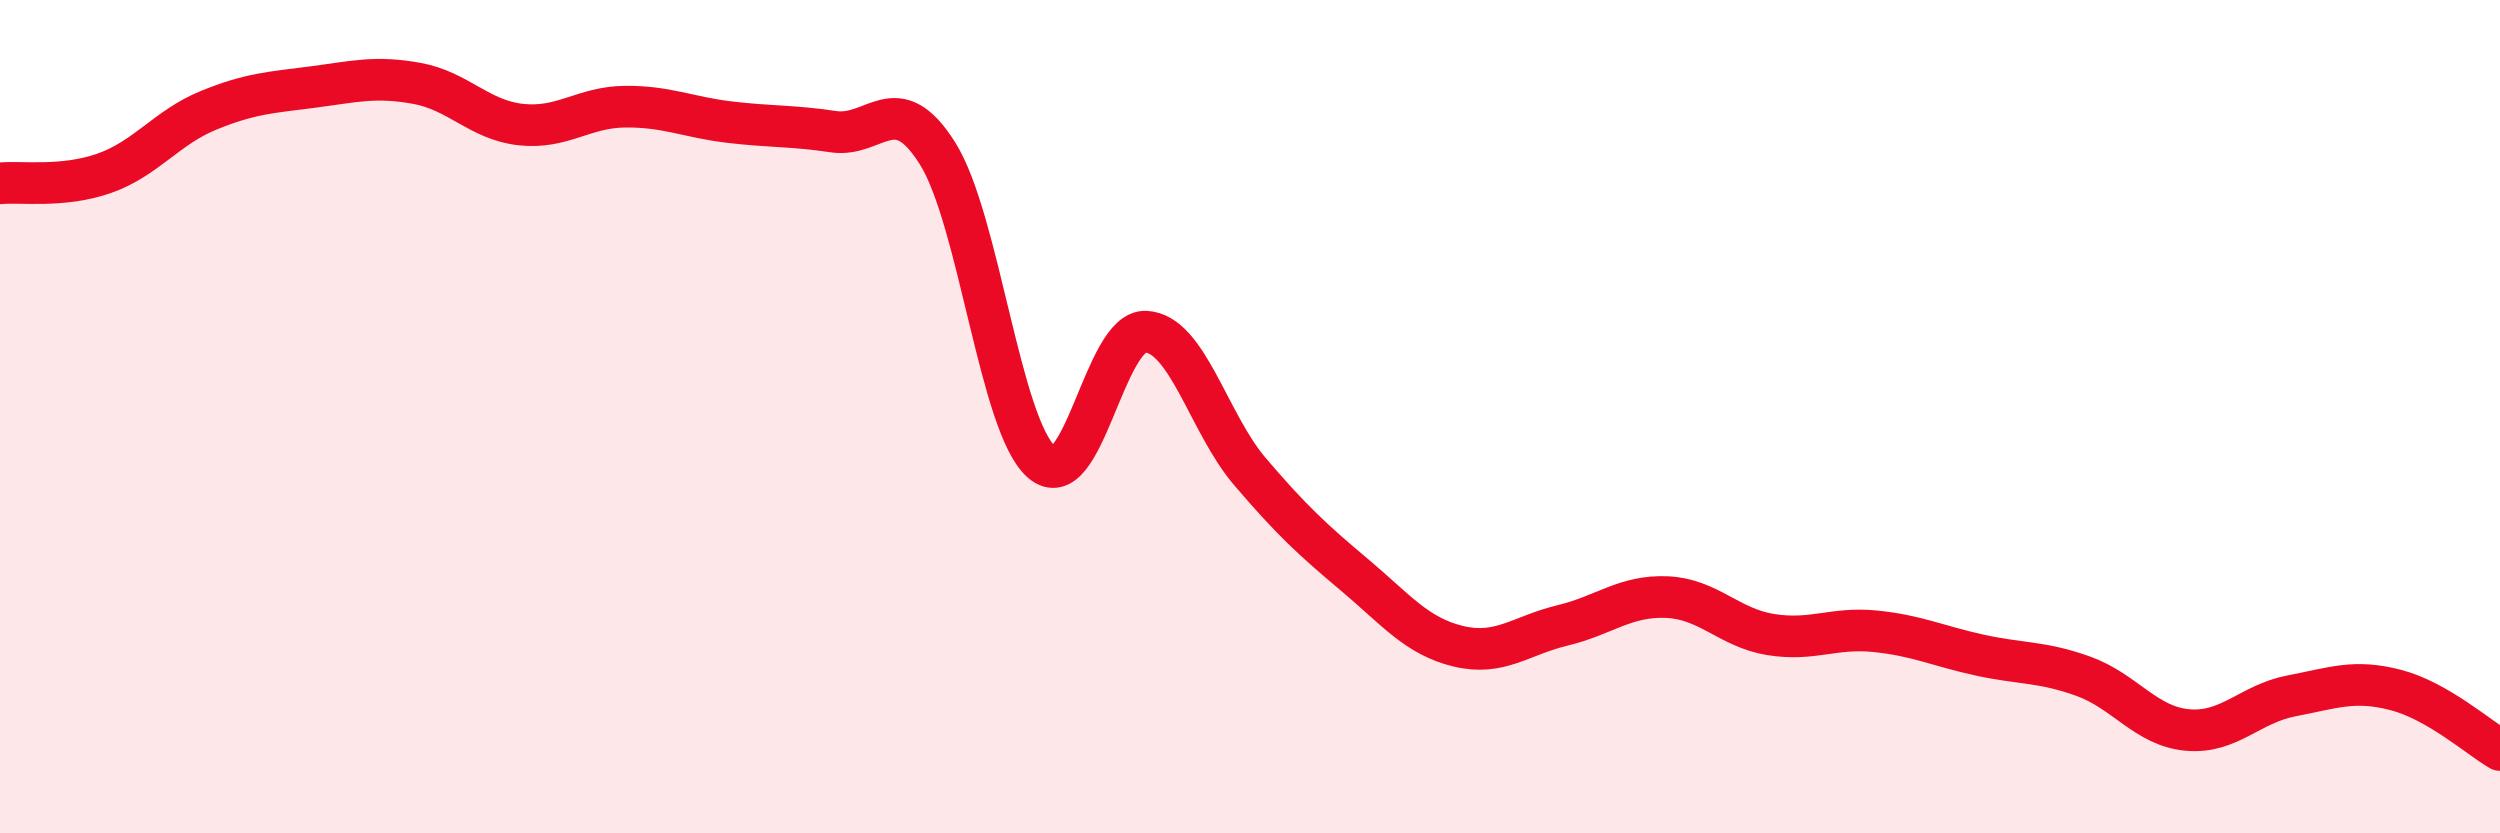
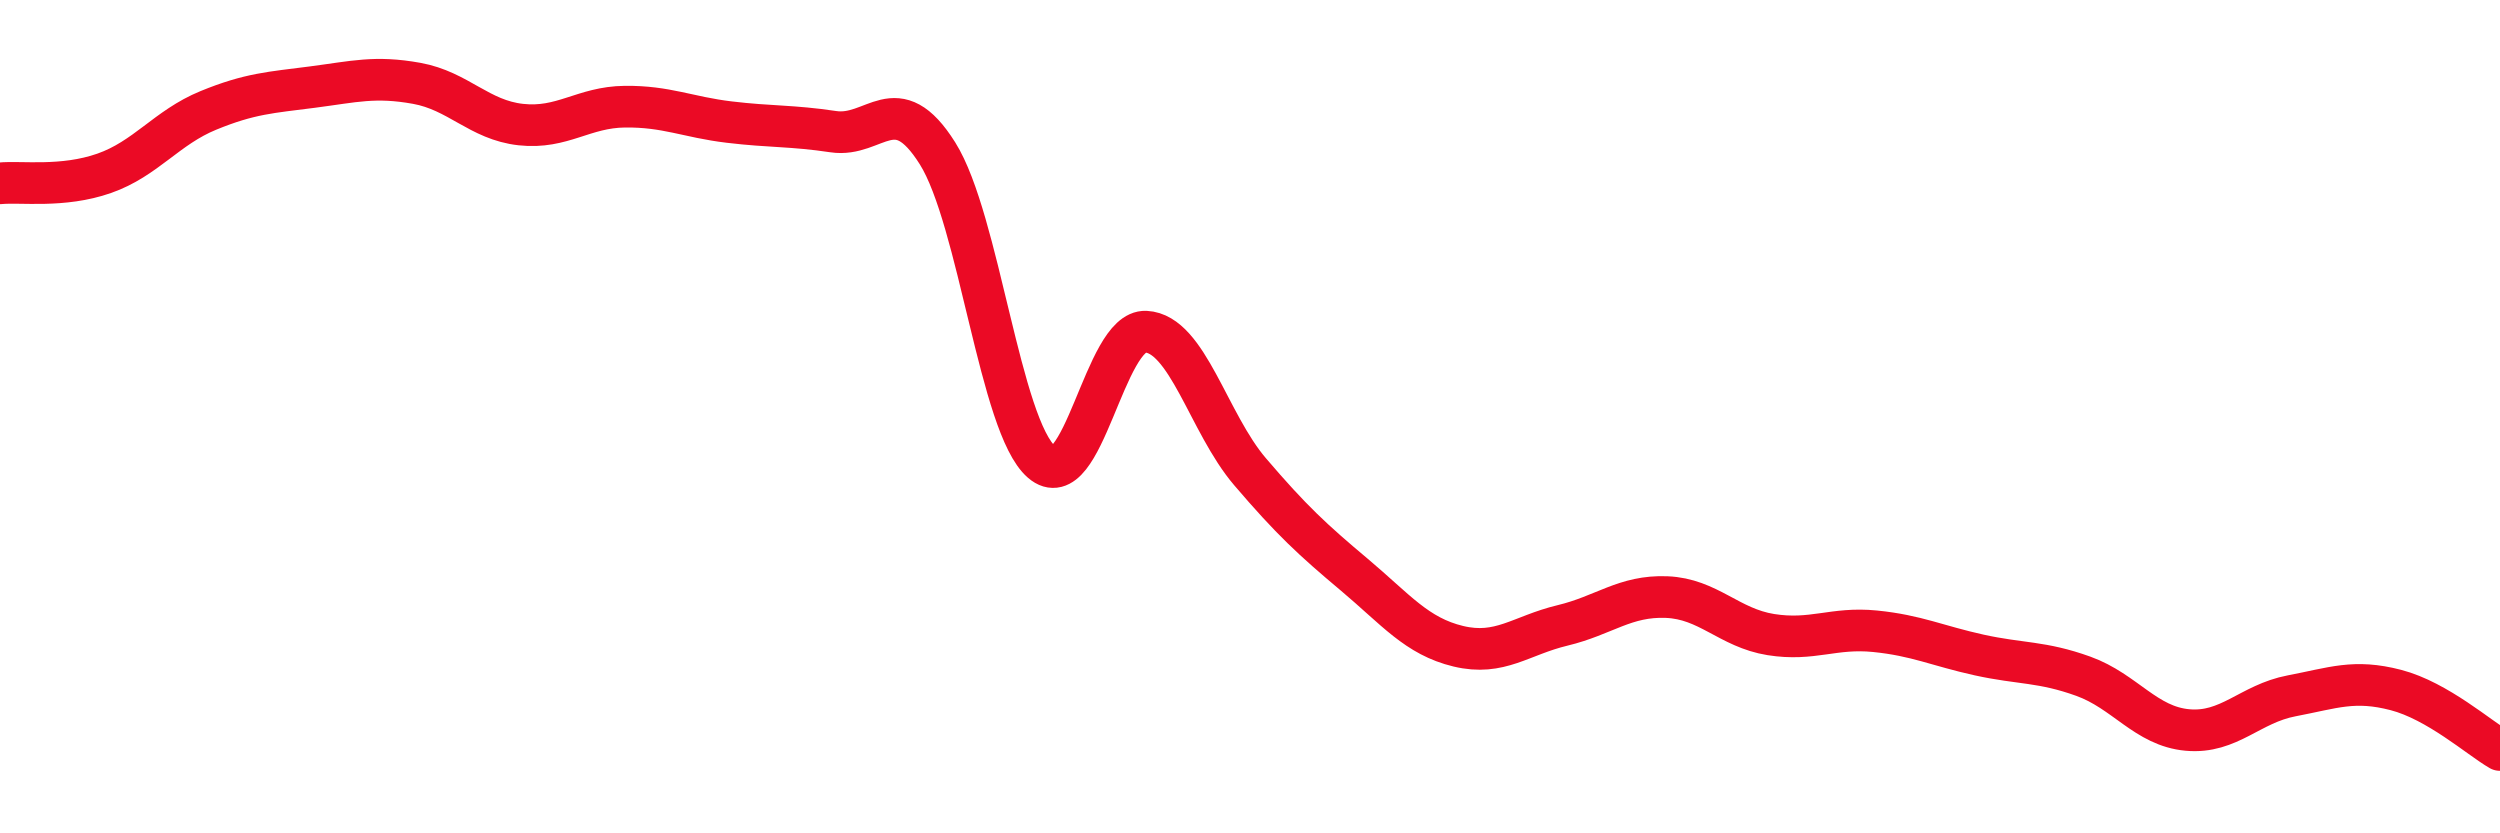
<svg xmlns="http://www.w3.org/2000/svg" width="60" height="20" viewBox="0 0 60 20">
-   <path d="M 0,4.4 C 0.5,4.35 1.5,4.51 2.5,4.16 C 3.5,3.81 4,3.06 5,2.65 C 6,2.24 6.5,2.22 7.5,2.09 C 8.5,1.96 9,1.82 10,2 C 11,2.18 11.5,2.88 12.5,2.99 C 13.5,3.1 14,2.57 15,2.56 C 16,2.55 16.5,2.81 17.5,2.93 C 18.5,3.05 19,3.01 20,3.16 C 21,3.31 21.5,2.09 22.5,3.68 C 23.5,5.27 24,10.23 25,11.09 C 26,11.95 26.5,7.91 27.5,7.96 C 28.5,8.01 29,10.15 30,11.32 C 31,12.49 31.5,12.95 32.5,13.79 C 33.5,14.63 34,15.27 35,15.51 C 36,15.75 36.5,15.25 37.5,15.01 C 38.5,14.77 39,14.29 40,14.33 C 41,14.37 41.5,15.07 42.5,15.23 C 43.5,15.39 44,15.05 45,15.15 C 46,15.25 46.5,15.5 47.5,15.72 C 48.5,15.94 49,15.87 50,16.23 C 51,16.59 51.5,17.43 52.5,17.52 C 53.5,17.61 54,16.89 55,16.7 C 56,16.51 56.5,16.3 57.5,16.56 C 58.5,16.82 59.5,17.71 60,18L60 20L0 20Z" fill="#EB0A25" opacity="0.1" stroke-linecap="round" stroke-linejoin="round" />
  <path d="M 0,4.4 C 0.5,4.35 1.5,4.51 2.5,4.16 C 3.5,3.81 4,3.06 5,2.65 C 6,2.24 6.5,2.22 7.5,2.09 C 8.5,1.96 9,1.82 10,2 C 11,2.18 11.5,2.88 12.5,2.99 C 13.5,3.1 14,2.57 15,2.56 C 16,2.55 16.5,2.81 17.5,2.93 C 18.5,3.05 19,3.01 20,3.16 C 21,3.31 21.5,2.09 22.5,3.68 C 23.5,5.27 24,10.23 25,11.09 C 26,11.95 26.5,7.91 27.5,7.96 C 28.5,8.01 29,10.15 30,11.32 C 31,12.49 31.5,12.95 32.5,13.79 C 33.5,14.63 34,15.27 35,15.51 C 36,15.75 36.5,15.25 37.5,15.01 C 38.5,14.77 39,14.29 40,14.33 C 41,14.37 41.5,15.07 42.5,15.23 C 43.5,15.39 44,15.05 45,15.15 C 46,15.25 46.5,15.5 47.5,15.72 C 48.5,15.94 49,15.87 50,16.23 C 51,16.59 51.5,17.43 52.5,17.52 C 53.5,17.61 54,16.89 55,16.7 C 56,16.51 56.5,16.3 57.5,16.56 C 58.5,16.82 59.5,17.71 60,18" stroke="#EB0A25" stroke-width="1" fill="none" stroke-linecap="round" stroke-linejoin="round" />
</svg>